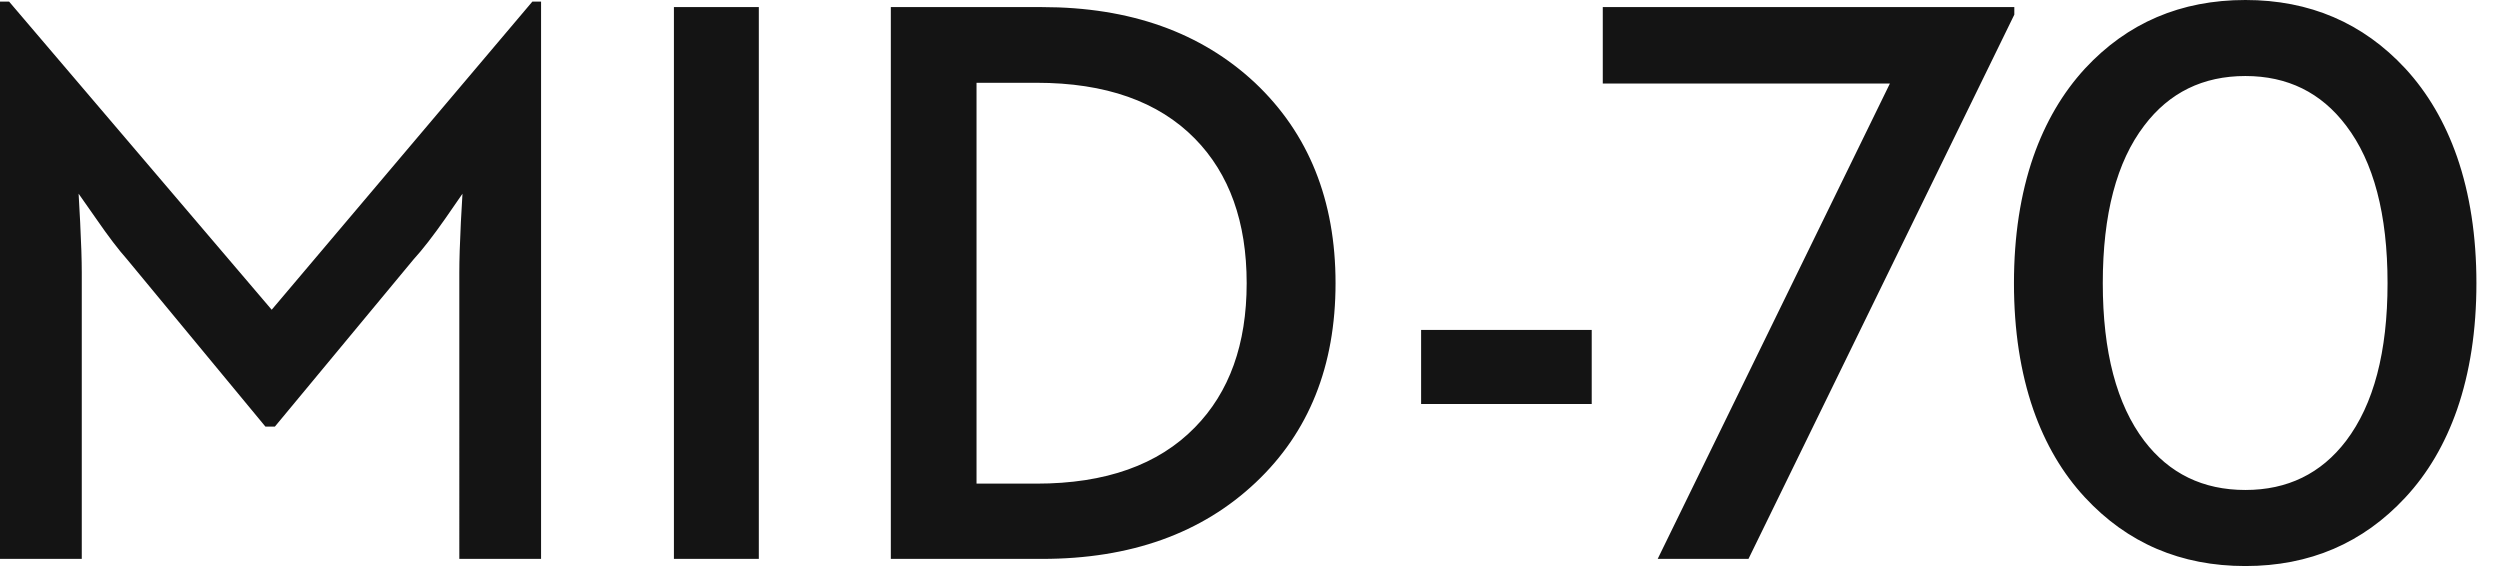
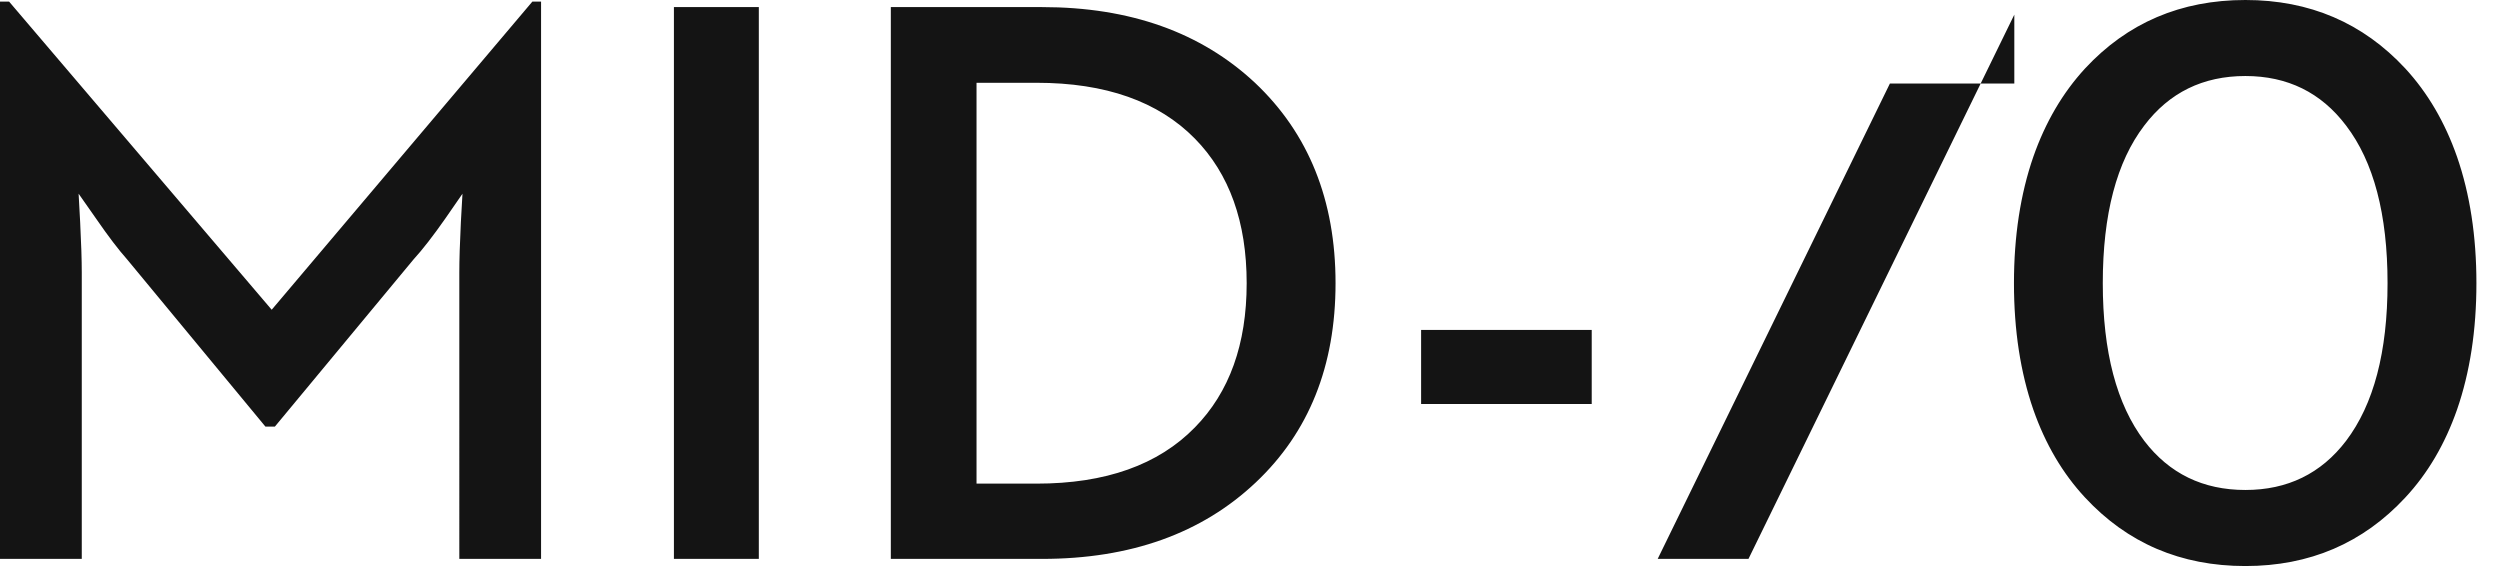
<svg xmlns="http://www.w3.org/2000/svg" width="106" height="24" viewBox="0 0 106 24">
-   <path d="M0 23.697h3.467V11.555c0-.527-.023-1.237-.068-2.133l-.066-1.209.754 1.075c.502.728.937 1.3 1.305 1.713l5.862 7.087h.401l5.878-7.087c.379-.413.831-.996 1.356-1.746l.72-1.041-.068 1.209c-.044.896-.066 1.606-.066 2.133V23.697H22.941V.067h-.368L11.52 13.133.385.067H0V23.697zm28.574 0h3.6V.301h-3.6V23.697zm9.197 0h6.414c3.751 0 6.771-1.08 9.059-3.241 2.256-2.128 3.383-4.943 3.383-8.448 0-3.516-1.139-6.349-3.416-8.498C50.922 1.372 47.913.301 44.185.301h-6.414v23.396zm3.634-3.192V3.51h2.545c2.924 0 5.163.789 6.714 2.368 1.462 1.489 2.195 3.533 2.195 6.13 0 2.586-.732 4.625-2.195 6.114-1.551 1.589-3.79 2.384-6.714 2.384h-2.545zm18.85-3.376h7.234v-3.141h-7.234v3.141zm10.03 6.567h3.851L85.407.621V.301H67.958v3.242H80.131L70.286 23.697zM95.204 24c2.724 0 4.985-.969 6.782-2.906.949-1.019 1.68-2.261 2.193-3.728C104.726 15.786 105 14.001 105 12.008c0-1.993-.274-3.778-.821-5.358-.513-1.467-1.244-2.714-2.193-3.745C100.188.968 97.927 0 95.204 0c-2.736 0-5.001.968-6.799 2.905-.948 1.031-1.68 2.278-2.193 3.745-.546 1.58-.82 3.365-.82 5.358 0 1.993.274 3.778.82 5.358.513 1.467 1.245 2.709 2.193 3.728C90.203 23.031 92.468 24 95.204 24zm0-3.225c-1.797 0-3.226-.695-4.287-2.082-1.172-1.545-1.759-3.773-1.759-6.685 0-2.922.586-5.15 1.759-6.685 1.061-1.4 2.49-2.1 4.287-2.1 1.786 0 3.21.7 4.269 2.1 1.172 1.534 1.759 3.762 1.759 6.685 0 2.912-.586 5.139-1.759 6.685-1.059 1.388-2.483 2.082-4.269 2.082z" fill="#141414" fill-rule="evenodd" />
+   <path d="M0 23.697h3.467V11.555c0-.527-.023-1.237-.068-2.133l-.066-1.209.754 1.075c.502.728.937 1.3 1.305 1.713l5.862 7.087h.401l5.878-7.087c.379-.413.831-.996 1.356-1.746l.72-1.041-.068 1.209c-.044.896-.066 1.606-.066 2.133V23.697H22.941V.067h-.368L11.52 13.133.385.067H0V23.697zm28.574 0h3.6V.301h-3.6V23.697zm9.197 0h6.414c3.751 0 6.771-1.08 9.059-3.241 2.256-2.128 3.383-4.943 3.383-8.448 0-3.516-1.139-6.349-3.416-8.498C50.922 1.372 47.913.301 44.185.301h-6.414v23.396zm3.634-3.192V3.51h2.545c2.924 0 5.163.789 6.714 2.368 1.462 1.489 2.195 3.533 2.195 6.13 0 2.586-.732 4.625-2.195 6.114-1.551 1.589-3.79 2.384-6.714 2.384h-2.545zm18.85-3.376h7.234v-3.141h-7.234v3.141zm10.03 6.567h3.851L85.407.621V.301v3.242H80.131L70.286 23.697zM95.204 24c2.724 0 4.985-.969 6.782-2.906.949-1.019 1.68-2.261 2.193-3.728C104.726 15.786 105 14.001 105 12.008c0-1.993-.274-3.778-.821-5.358-.513-1.467-1.244-2.714-2.193-3.745C100.188.968 97.927 0 95.204 0c-2.736 0-5.001.968-6.799 2.905-.948 1.031-1.68 2.278-2.193 3.745-.546 1.58-.82 3.365-.82 5.358 0 1.993.274 3.778.82 5.358.513 1.467 1.245 2.709 2.193 3.728C90.203 23.031 92.468 24 95.204 24zm0-3.225c-1.797 0-3.226-.695-4.287-2.082-1.172-1.545-1.759-3.773-1.759-6.685 0-2.922.586-5.15 1.759-6.685 1.061-1.4 2.49-2.1 4.287-2.1 1.786 0 3.21.7 4.269 2.1 1.172 1.534 1.759 3.762 1.759 6.685 0 2.912-.586 5.139-1.759 6.685-1.059 1.388-2.483 2.082-4.269 2.082z" fill="#141414" fill-rule="evenodd" />
</svg>